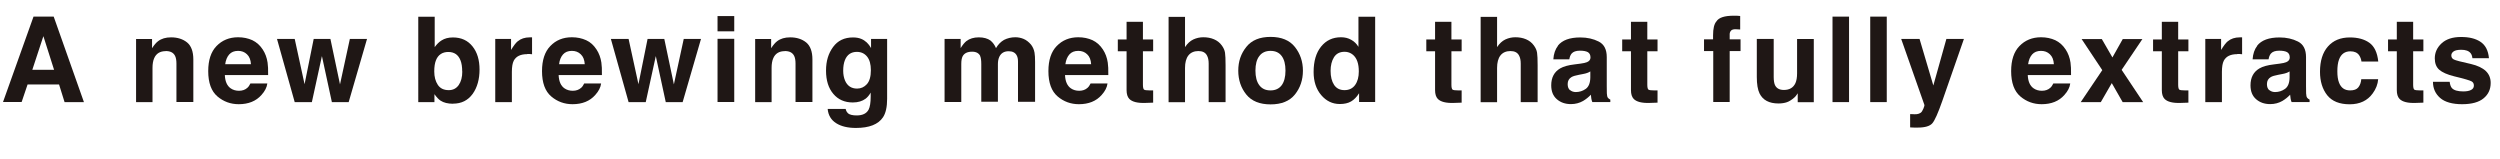
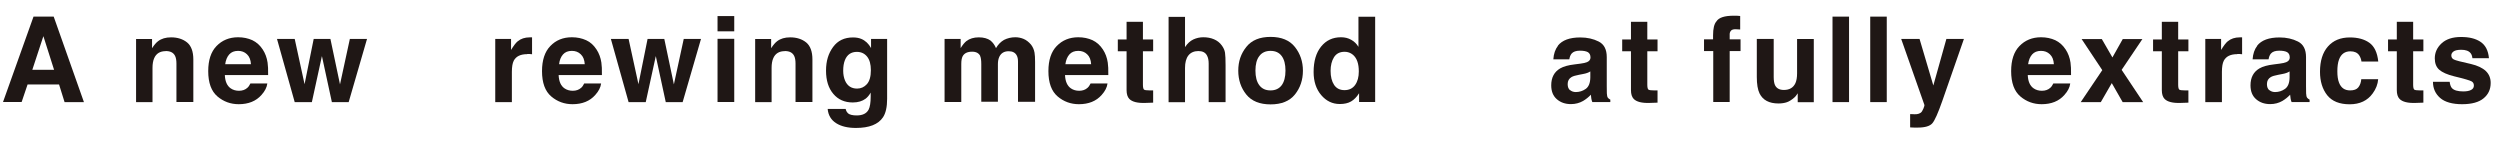
<svg xmlns="http://www.w3.org/2000/svg" id="_レイヤー_2" data-name="レイヤー 2" viewBox="0 0 273.75 17.43">
  <defs>
    <style>
      .cls-1 {
        fill: #1f1715;
      }
    </style>
  </defs>
  <g id="_レイヤー_1-2" data-name="レイヤー 1">
    <g>
      <path class="cls-1" d="m6.47,9.25h-3.45l-.65,1.92H.33L3.67,1.82h2.21l3.31,9.36h-2.12l-.6-1.92Zm-.55-1.61l-1.17-3.68-1.21,3.68h2.37Z" />
      <path class="cls-1" d="m18.14,5.6c-.61,0-1.04.26-1.26.78-.12.27-.18.63-.18,1.05v3.75h-1.8v-6.91h1.75v1.01c.23-.36.45-.61.66-.77.37-.28.84-.42,1.42-.42.72,0,1.3.19,1.76.56.45.37.68,1,.68,1.86v4.66h-1.85v-4.21c0-.36-.05-.64-.15-.84-.18-.36-.52-.53-1.02-.53Z" />
      <path class="cls-1" d="m29.27,9.15c-.05.41-.26.83-.64,1.25-.59.67-1.42,1.01-2.49,1.01-.88,0-1.66-.28-2.33-.85s-1.01-1.49-1.01-2.77c0-1.2.3-2.12.91-2.75s1.4-.96,2.36-.96c.58,0,1.09.11,1.56.32.46.22.84.56,1.14,1.02.27.41.45.89.53,1.43.05.32.07.77.06,1.37h-4.74c.03.69.24,1.18.65,1.46.25.17.55.26.9.26.37,0,.68-.11.91-.32.13-.11.24-.27.34-.48h1.85Zm-1.79-2.12c-.03-.48-.17-.84-.44-1.09-.26-.25-.58-.37-.97-.37-.42,0-.74.13-.97.39s-.38.62-.44,1.07h2.81Z" />
      <path class="cls-1" d="m36.34,11.18l-1.09-5.04-1.1,5.04h-1.88l-1.94-6.92h1.94l1.08,4.96,1-4.96h1.83l1.05,4.98,1.08-4.98h1.88l-2.01,6.92h-1.86Z" />
-       <path class="cls-1" d="m49.62,11.36c-.57,0-1.03-.11-1.38-.34-.21-.14-.43-.37-.67-.71v.87h-1.77V1.83h1.8v3.33c.23-.32.48-.57.76-.74.33-.21.74-.32,1.24-.32.91,0,1.62.33,2.14.98s.77,1.5.77,2.54-.25,1.97-.76,2.67-1.22,1.06-2.13,1.06Zm.99-3.54c0-.49-.06-.9-.19-1.22-.24-.61-.69-.91-1.33-.91s-1.11.3-1.35.9c-.13.32-.19.73-.19,1.23,0,.59.13,1.08.39,1.47.26.39.66.58,1.2.58.47,0,.83-.19,1.09-.56.26-.38.39-.87.39-1.49Z" />
      <path class="cls-1" d="m57.73,5.93c-.73,0-1.22.24-1.47.71-.14.27-.21.68-.21,1.23v3.31h-1.82v-6.92h1.73v1.21c.28-.46.52-.78.73-.95.34-.28.78-.43,1.32-.43.03,0,.06,0,.09,0,.02,0,.08,0,.16,0v1.85c-.11-.01-.22-.02-.3-.03s-.16,0-.22,0Z" />
      <path class="cls-1" d="m65.82,9.15c-.05.41-.26.83-.64,1.25-.59.67-1.42,1.01-2.49,1.01-.88,0-1.66-.28-2.33-.85s-1.01-1.49-1.01-2.77c0-1.2.3-2.12.91-2.75.61-.64,1.4-.96,2.36-.96.58,0,1.09.11,1.56.32s.84.56,1.14,1.02c.27.41.45.89.53,1.43.05.32.07.77.06,1.37h-4.74c.03.69.24,1.18.65,1.46.25.17.55.26.9.26.37,0,.67-.11.91-.32.13-.11.24-.27.34-.48h1.85Zm-1.79-2.12c-.03-.48-.17-.84-.44-1.09-.26-.25-.58-.37-.97-.37-.42,0-.74.13-.97.39-.23.26-.38.62-.43,1.07h2.81Z" />
      <path class="cls-1" d="m72.9,11.18l-1.09-5.04-1.1,5.04h-1.88l-1.94-6.92h1.94l1.08,4.96,1-4.96h1.83l1.05,4.98,1.08-4.98h1.89l-2.01,6.92h-1.86Z" />
      <path class="cls-1" d="m80.4,1.76v1.67h-1.83v-1.67h1.83Zm0,2.49v6.92h-1.83v-6.92h1.83Z" />
      <path class="cls-1" d="m85.93,5.6c-.61,0-1.04.26-1.26.78-.12.27-.18.63-.18,1.05v3.75h-1.8v-6.91h1.75v1.01c.23-.36.45-.61.66-.77.37-.28.84-.42,1.42-.42.72,0,1.3.19,1.76.56.45.37.68,1,.68,1.86v4.66h-1.85v-4.21c0-.36-.05-.64-.15-.84-.18-.36-.52-.53-1.02-.53Z" />
      <path class="cls-1" d="m92.83,12.39c.19.17.52.25.98.25.65,0,1.09-.22,1.31-.65.14-.28.22-.75.22-1.41v-.44c-.17.3-.36.52-.56.67-.36.27-.83.41-1.4.41-.89,0-1.6-.31-2.13-.94-.53-.62-.8-1.47-.8-2.54s.26-1.89.77-2.59c.51-.7,1.24-1.05,2.18-1.05.35,0,.65.05.91.16.44.18.8.52,1.07,1v-1h1.76v6.56c0,.89-.15,1.57-.45,2.02-.52.78-1.51,1.17-2.97,1.17-.88,0-1.61-.17-2.16-.52s-.87-.87-.93-1.56h1.97c.05.21.13.36.25.46Zm-.3-3.57c.25.58.69.88,1.32.88.42,0,.78-.16,1.07-.48.29-.32.44-.83.44-1.53,0-.66-.14-1.16-.42-1.5-.28-.34-.65-.51-1.11-.51-.63,0-1.07.3-1.31.9-.13.32-.19.71-.19,1.17,0,.4.07.76.2,1.07Z" />
      <path class="cls-1" d="m107.35,6.16c-.15-.33-.45-.5-.9-.5-.52,0-.86.17-1.04.5-.1.19-.15.47-.15.85v4.16h-1.83v-6.91h1.76v1.01c.22-.36.44-.62.63-.77.35-.27.81-.41,1.36-.41.53,0,.96.12,1.28.35.26.22.46.49.6.83.24-.41.53-.7.88-.9.37-.19.79-.29,1.24-.29.3,0,.61.06.9.18s.56.33.81.62c.19.24.33.54.39.89.04.23.06.57.06,1.02v4.36h-1.87v-4.41c0-.26-.04-.48-.13-.65-.16-.32-.46-.48-.89-.48-.5,0-.84.21-1.03.62-.1.22-.15.48-.15.79v4.12h-1.82v-4.12c0-.41-.04-.71-.13-.9Z" />
      <path class="cls-1" d="m121.27,9.15c-.05.41-.26.83-.64,1.25-.59.67-1.42,1.01-2.49,1.01-.88,0-1.66-.28-2.33-.85s-1.01-1.49-1.01-2.77c0-1.2.3-2.12.91-2.75s1.4-.96,2.36-.96c.58,0,1.09.11,1.56.32.46.22.84.56,1.14,1.02.27.41.45.89.53,1.43.05.32.07.77.06,1.37h-4.74c.03.69.24,1.18.65,1.46.25.17.55.26.9.26.37,0,.68-.11.91-.32.13-.11.24-.27.34-.48h1.85Zm-1.79-2.12c-.03-.48-.17-.84-.44-1.09-.26-.25-.58-.37-.97-.37-.42,0-.74.13-.97.39s-.38.62-.44,1.07h2.81Z" />
      <path class="cls-1" d="m126.27,9.89v1.35l-.86.03c-.85.03-1.44-.12-1.75-.44-.2-.21-.3-.53-.3-.96v-4.26h-.96v-1.29h.96v-1.93h1.79v1.93h1.12v1.29h-1.12v3.66c0,.28.04.46.11.53.07.07.29.1.66.1.05,0,.11,0,.17,0,.06,0,.12,0,.18,0Z" />
      <path class="cls-1" d="m134.2,7.12v4.06h-1.85v-4.21c0-.37-.06-.67-.19-.9-.17-.32-.48-.48-.94-.48s-.84.16-1.09.48c-.25.32-.37.78-.37,1.37v3.75h-1.8V1.85h1.8v3.31c.26-.4.57-.68.91-.84.35-.16.71-.24,1.09-.24.43,0,.82.07,1.17.22s.64.37.86.68c.19.26.31.52.35.8.04.27.06.72.06,1.34Z" />
      <path class="cls-1" d="m141.79,5.14c.58.73.88,1.6.88,2.6s-.29,1.88-.88,2.61c-.58.72-1.47,1.08-2.66,1.08s-2.08-.36-2.66-1.08c-.58-.72-.88-1.59-.88-2.61s.29-1.86.88-2.6,1.47-1.1,2.66-1.1,2.08.37,2.66,1.1Zm-2.67.43c-.53,0-.94.19-1.22.56-.29.37-.43.91-.43,1.6s.14,1.23.43,1.61.69.56,1.22.56.94-.19,1.22-.56c.28-.38.42-.91.42-1.61s-.14-1.23-.42-1.6c-.28-.38-.69-.56-1.22-.56Z" />
      <path class="cls-1" d="m150.58,1.83v9.34h-1.76v-.96c-.26.41-.55.71-.88.9s-.74.28-1.23.28c-.81,0-1.49-.33-2.04-.98-.55-.65-.83-1.49-.83-2.52,0-1.18.27-2.11.82-2.79s1.27-1.02,2.18-1.02c.42,0,.79.09,1.12.28.33.18.59.44.79.77V1.83h1.83Zm-4.88,5.93c0,.64.13,1.15.38,1.53.25.38.63.58,1.14.58s.9-.19,1.17-.57.4-.87.4-1.48c0-.85-.21-1.45-.64-1.82-.26-.22-.57-.33-.91-.33-.53,0-.92.2-1.17.6-.25.4-.37.9-.37,1.49Z" />
-       <path class="cls-1" d="m160.05,9.89v1.35l-.86.03c-.85.03-1.44-.12-1.75-.44-.2-.21-.3-.53-.3-.96v-4.26h-.96v-1.29h.96v-1.93h1.79v1.93h1.12v1.29h-1.12v3.66c0,.28.04.46.11.53.07.07.29.1.66.1.05,0,.11,0,.17,0,.06,0,.12,0,.18,0Z" />
-       <path class="cls-1" d="m168.37,7.12v4.06h-1.85v-4.21c0-.37-.06-.67-.19-.9-.17-.32-.48-.48-.94-.48s-.84.16-1.09.48c-.25.32-.37.78-.37,1.37v3.75h-1.8V1.85h1.8v3.31c.26-.4.57-.68.91-.84.35-.16.71-.24,1.09-.24.43,0,.82.07,1.17.22.35.15.64.37.86.68.19.26.31.52.35.8.04.27.06.72.06,1.34Z" />
      <path class="cls-1" d="m170.58,5.01c.48-.61,1.3-.91,2.46-.91.76,0,1.43.15,2.02.45.59.3.88.87.88,1.7v3.17c0,.22,0,.49.01.8.01.24.05.4.11.48.06.08.15.15.27.21v.27h-1.97c-.06-.14-.09-.27-.11-.39-.02-.12-.04-.26-.05-.42-.25.27-.54.5-.86.69-.39.22-.83.34-1.32.34-.63,0-1.14-.18-1.55-.54-.41-.36-.61-.86-.61-1.52,0-.85.33-1.47.98-1.85.36-.21.89-.36,1.59-.44l.62-.08c.33-.04.57-.1.72-.16.26-.11.39-.28.39-.51,0-.28-.1-.48-.29-.59-.2-.11-.49-.16-.87-.16-.43,0-.73.11-.91.32-.13.16-.21.37-.25.63h-1.75c.04-.61.21-1.1.51-1.49Zm1.35,4.86c.17.14.38.21.62.21.39,0,.75-.11,1.08-.34s.5-.65.51-1.25v-.67c-.11.07-.23.13-.35.17-.12.04-.28.09-.48.12l-.41.08c-.38.07-.65.15-.82.25-.28.17-.42.42-.42.77,0,.31.09.53.26.67Z" />
      <path class="cls-1" d="m181.5,9.89v1.35l-.86.03c-.85.03-1.44-.12-1.75-.44-.2-.21-.3-.53-.3-.96v-4.26h-.96v-1.29h.96v-1.93h1.79v1.93h1.12v1.29h-1.12v3.66c0,.28.04.46.11.53.07.07.29.1.66.1.05,0,.11,0,.17,0,.06,0,.12,0,.18,0Z" />
      <path class="cls-1" d="m190.55,1.76v1.47c-.1-.01-.27-.02-.51-.03-.24,0-.4.05-.5.16-.09.11-.14.24-.14.37v.58h1.19v1.28h-1.19v5.58h-1.8v-5.58h-1.01v-1.28h.99v-.44c0-.74.12-1.25.37-1.53.26-.42.9-.62,1.9-.62.11,0,.22,0,.31,0,.09,0,.22.02.38.03Z" />
      <path class="cls-1" d="m196.86,10.2s-.06.08-.13.19-.15.2-.24.28c-.28.25-.56.43-.82.52-.26.09-.57.14-.93.14-1.02,0-1.71-.37-2.07-1.1-.2-.41-.3-1.01-.3-1.8v-4.17h1.85v4.17c0,.39.05.69.14.89.17.35.49.53.97.53.62,0,1.04-.25,1.27-.75.12-.27.18-.63.18-1.07v-3.76h1.83v6.92h-1.76v-.98Z" />
      <path class="cls-1" d="m200.66,1.82h1.81v9.36h-1.81V1.82Z" />
      <path class="cls-1" d="m204.79,1.82h1.81v9.36h-1.81V1.82Z" />
      <path class="cls-1" d="m211.7,9.36l1.43-5.1h1.92l-2.37,6.8c-.46,1.31-.82,2.13-1.09,2.44-.27.31-.8.47-1.6.47-.16,0-.29,0-.39,0-.1,0-.24,0-.44-.02v-1.45h.23c.18.02.35.01.51,0,.16-.02.3-.07.41-.15.11-.07.2-.22.3-.45s.13-.37.11-.42l-2.54-7.22h2.01l1.51,5.1Z" />
      <path class="cls-1" d="m226.69,9.15c-.05.41-.26.83-.64,1.25-.59.67-1.42,1.01-2.49,1.01-.88,0-1.66-.28-2.33-.85s-1.01-1.49-1.01-2.77c0-1.2.3-2.12.91-2.75s1.4-.96,2.36-.96c.58,0,1.09.11,1.56.32.46.22.84.56,1.14,1.02.27.41.45.89.53,1.43.05.32.07.77.06,1.37h-4.74c.03.69.24,1.18.65,1.46.25.17.55.26.9.26.37,0,.68-.11.91-.32.13-.11.24-.27.34-.48h1.85Zm-1.79-2.12c-.03-.48-.17-.84-.44-1.09-.26-.25-.58-.37-.97-.37-.42,0-.74.13-.97.39s-.38.62-.44,1.07h2.81Z" />
      <path class="cls-1" d="m234.68,11.18h-2.25l-1.19-2.08-1.2,2.08h-2.2l2.36-3.5-2.26-3.4h2.21l1.16,2.01,1.13-2.01h2.15l-2.27,3.37,2.36,3.54Z" />
      <path class="cls-1" d="m239.63,9.89v1.35l-.86.03c-.85.03-1.44-.12-1.75-.44-.2-.21-.3-.53-.3-.96v-4.26h-.96v-1.29h.96v-1.93h1.79v1.93h1.12v1.29h-1.12v3.66c0,.28.04.46.11.53.07.07.29.1.66.1.06,0,.11,0,.17,0,.06,0,.12,0,.18,0Z" />
      <path class="cls-1" d="m244.98,5.93c-.73,0-1.22.24-1.47.71-.14.27-.21.68-.21,1.23v3.31h-1.82v-6.92h1.73v1.21c.28-.46.52-.78.73-.95.34-.28.78-.43,1.32-.43.03,0,.06,0,.09,0,.02,0,.08,0,.16,0v1.85c-.11-.01-.22-.02-.3-.03s-.16,0-.22,0Z" />
      <path class="cls-1" d="m247.15,5.01c.48-.61,1.3-.91,2.46-.91.76,0,1.43.15,2.02.45.59.3.88.87.88,1.7v3.17c0,.22,0,.49.01.8.01.24.05.4.11.48.06.08.15.15.27.21v.27h-1.97c-.06-.14-.09-.27-.11-.39-.02-.12-.04-.26-.05-.42-.25.27-.54.5-.86.69-.39.22-.83.34-1.32.34-.63,0-1.14-.18-1.55-.54-.41-.36-.61-.86-.61-1.52,0-.85.33-1.47.98-1.85.36-.21.89-.36,1.59-.44l.62-.08c.33-.04.57-.1.72-.16.26-.11.39-.28.39-.51,0-.28-.1-.48-.29-.59-.2-.11-.49-.16-.87-.16-.43,0-.73.11-.91.32-.13.16-.21.37-.25.63h-1.75c.04-.61.21-1.1.51-1.49Zm1.35,4.86c.17.14.38.21.62.21.39,0,.75-.11,1.08-.34s.5-.65.51-1.25v-.67c-.11.07-.23.13-.35.17-.12.04-.28.09-.48.12l-.41.08c-.38.07-.65.15-.82.25-.28.17-.42.42-.42.77,0,.31.09.53.26.67Z" />
      <path class="cls-1" d="m260.43,6.74h-1.85c-.03-.26-.12-.49-.26-.7-.2-.28-.52-.42-.95-.42-.61,0-1.03.3-1.25.91-.12.32-.18.75-.18,1.28s.06.92.18,1.23c.22.58.62.86,1.22.86.42,0,.72-.11.9-.34s.29-.52.32-.89h1.85c-.04.55-.24,1.07-.6,1.56-.57.79-1.41,1.19-2.52,1.19s-1.93-.33-2.46-.99c-.52-.66-.79-1.52-.79-2.57,0-1.19.29-2.11.87-2.77.58-.66,1.38-.99,2.4-.99.87,0,1.58.19,2.13.58s.88,1.08.98,2.06Z" />
      <path class="cls-1" d="m265.36,9.89v1.35l-.86.03c-.85.03-1.44-.12-1.75-.44-.2-.21-.3-.53-.3-.96v-4.26h-.96v-1.29h.96v-1.93h1.79v1.93h1.12v1.29h-1.12v3.66c0,.28.04.46.11.53.07.07.29.1.66.1.06,0,.11,0,.17,0,.06,0,.12,0,.18,0Z" />
      <path class="cls-1" d="m271.61,4.58c.54.35.85.94.93,1.79h-1.81c-.03-.23-.09-.42-.2-.55-.2-.25-.54-.37-1.02-.37-.39,0-.67.06-.84.18-.17.12-.25.27-.25.43,0,.21.09.36.27.45.18.1.81.26,1.89.5.72.17,1.26.43,1.62.77.36.35.53.78.53,1.3,0,.69-.25,1.25-.77,1.68-.51.43-1.3.65-2.36.65s-1.89-.23-2.41-.69c-.52-.46-.78-1.04-.78-1.76h1.83c.04.32.12.55.25.69.22.24.64.36,1.24.36.36,0,.64-.05.85-.16.21-.11.31-.26.31-.48s-.08-.36-.25-.46-.8-.29-1.89-.55c-.78-.19-1.33-.44-1.66-.73-.32-.29-.48-.7-.48-1.24,0-.64.25-1.19.75-1.65.5-.46,1.21-.69,2.12-.69s1.57.17,2.11.51Z" />
    </g>
  </g>
</svg>